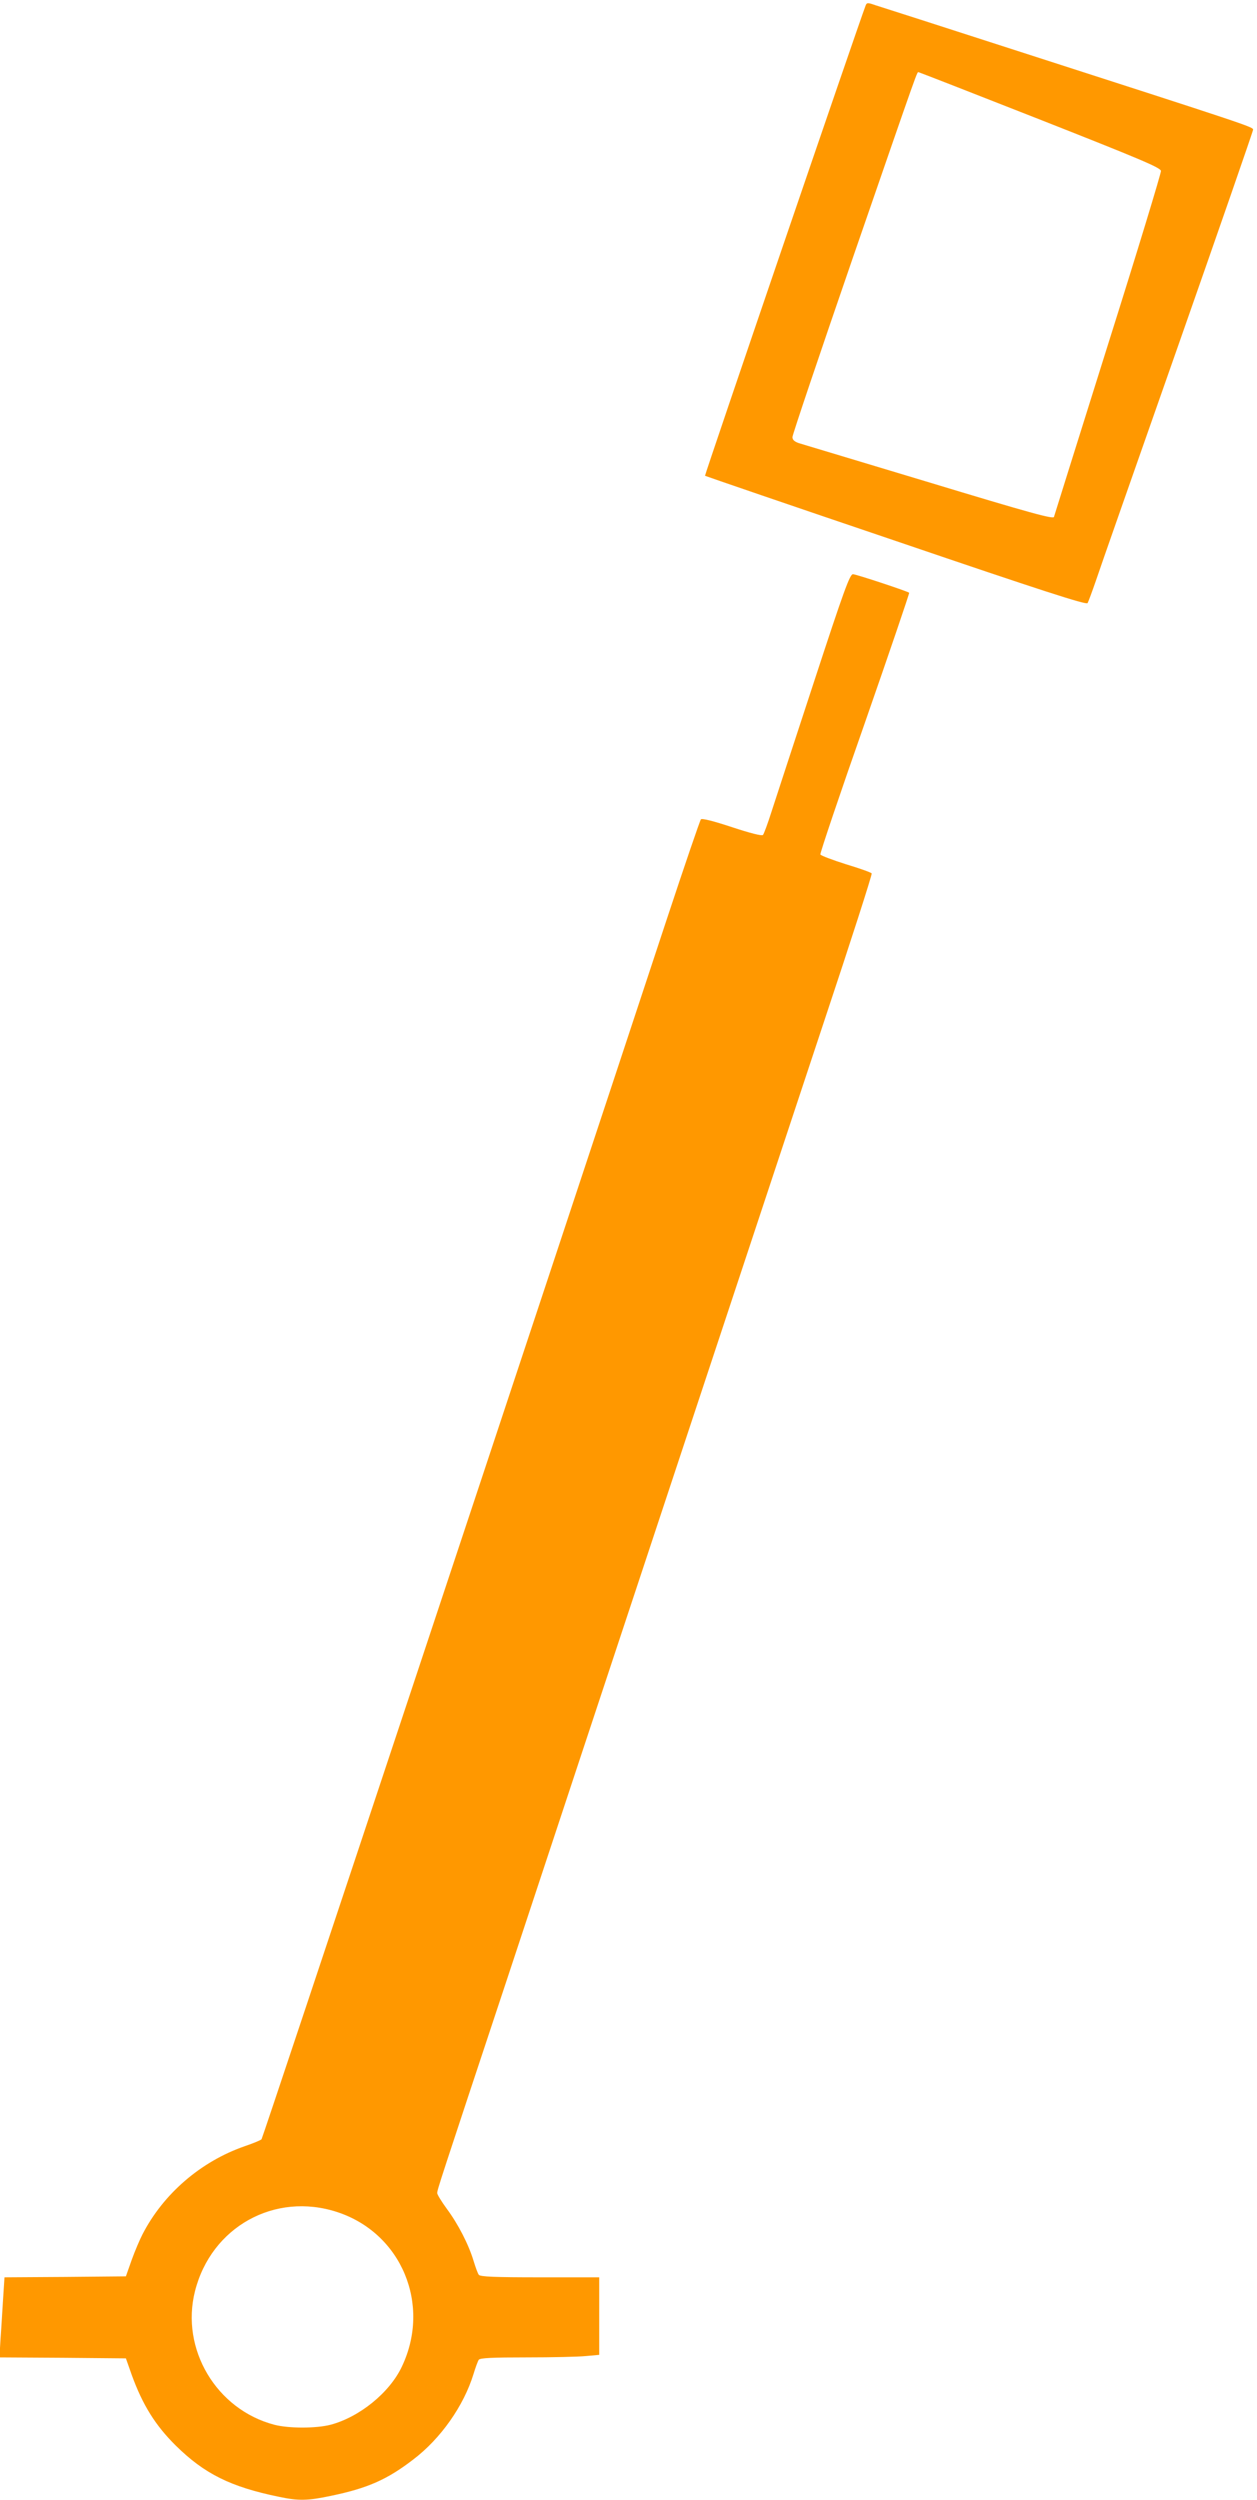
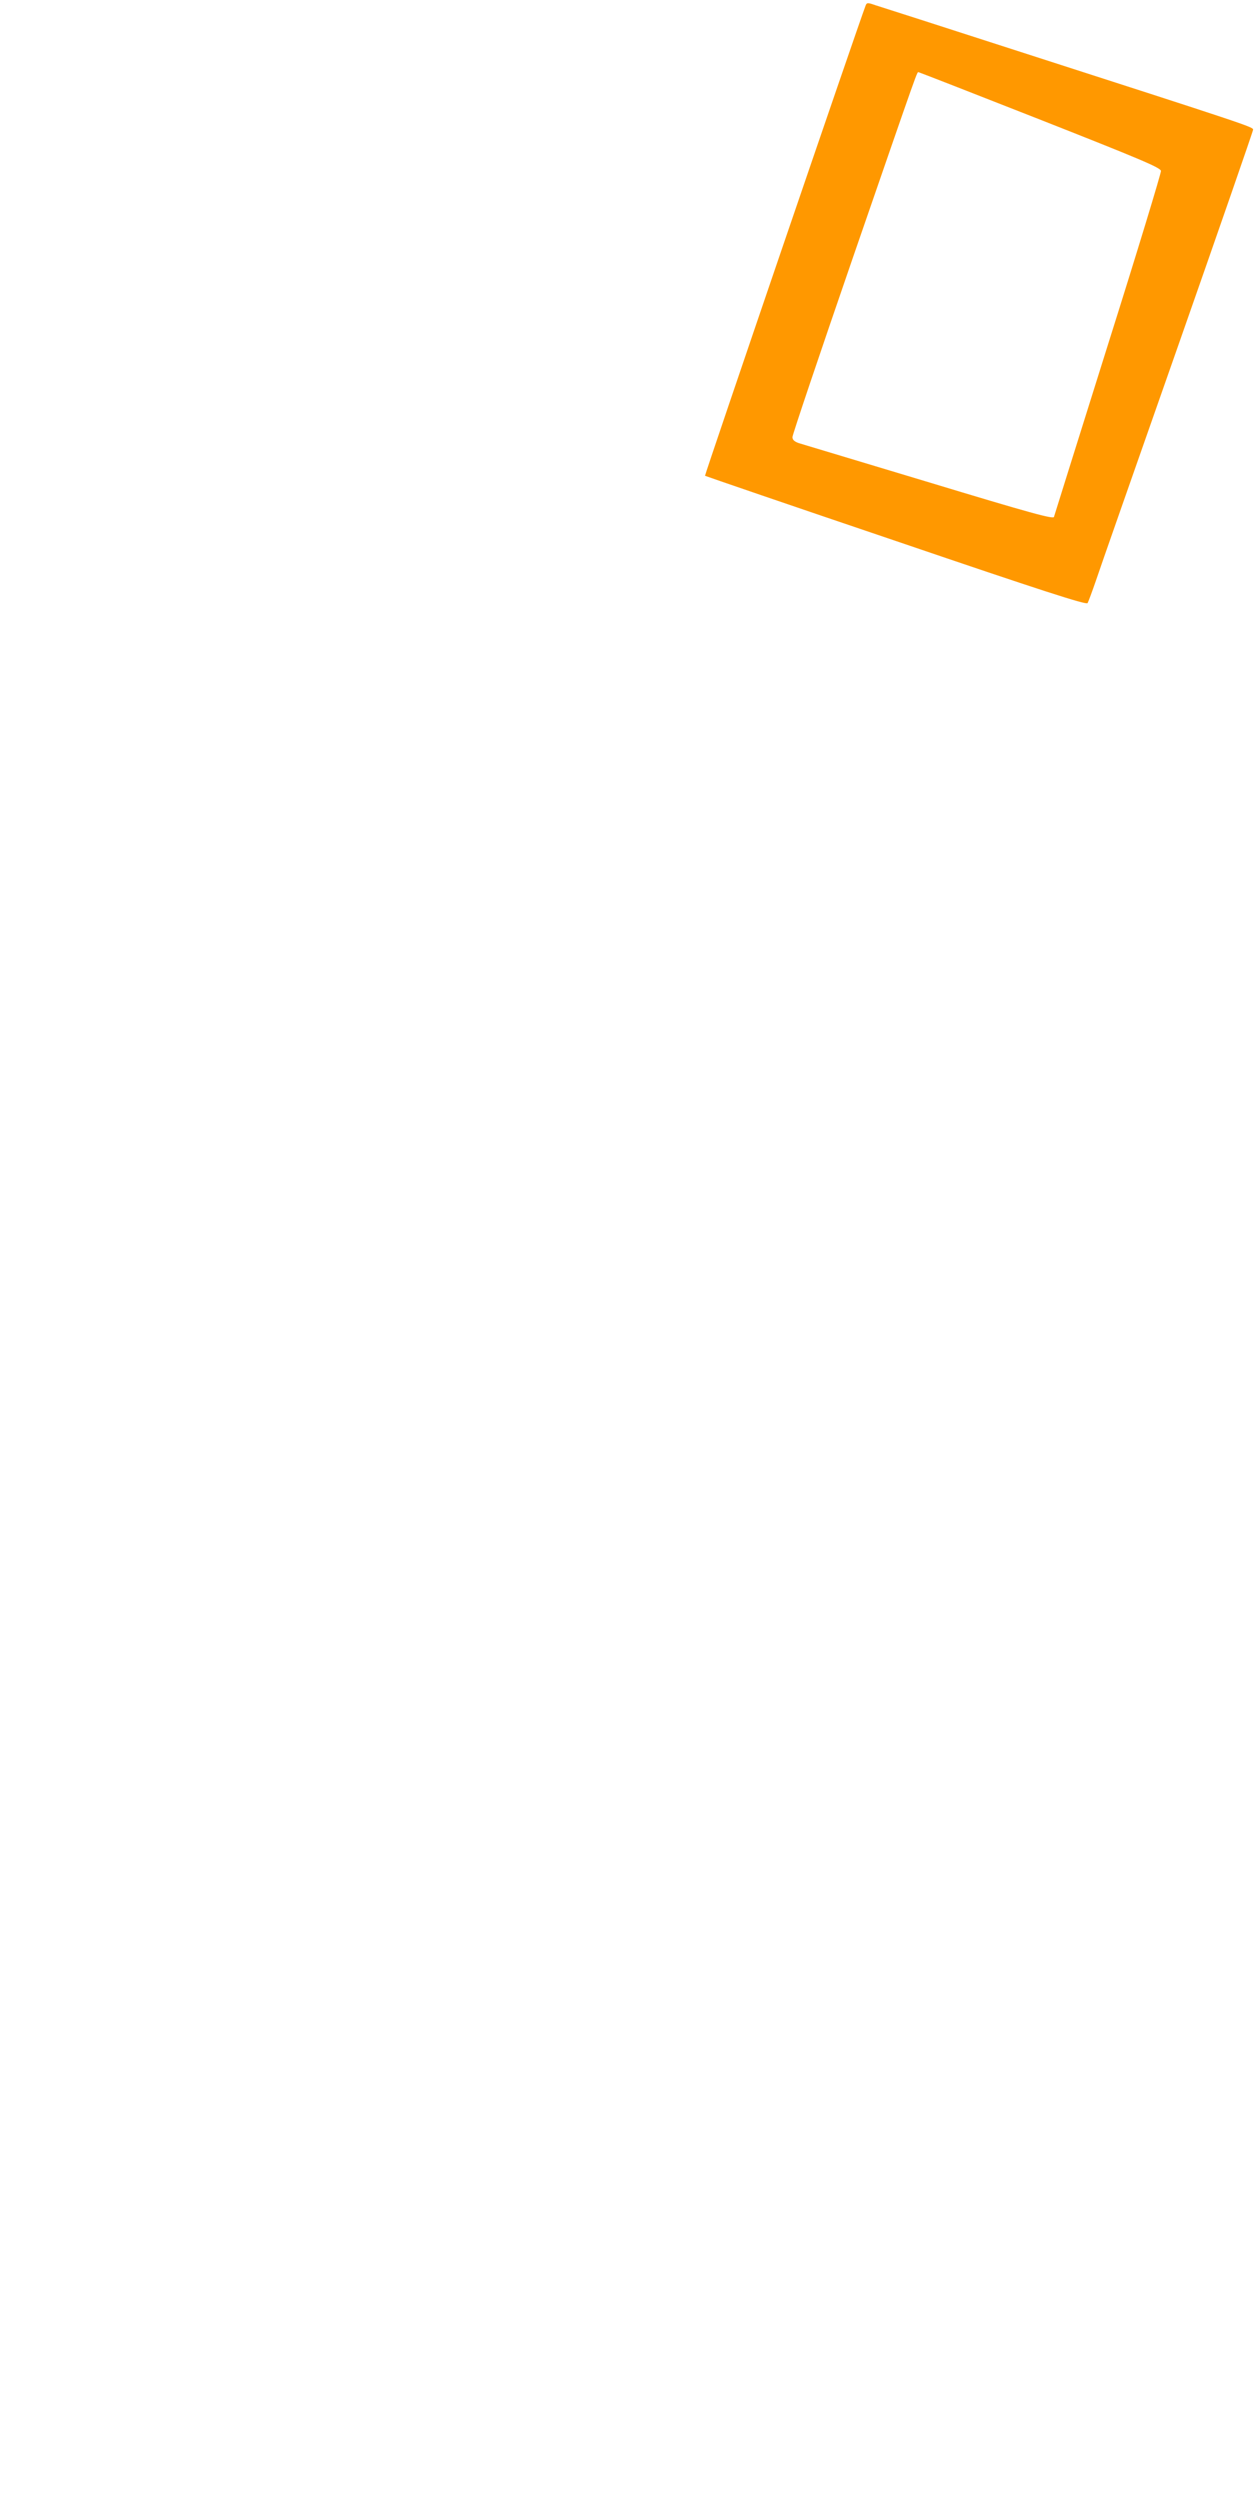
<svg xmlns="http://www.w3.org/2000/svg" version="1.0" width="644pt" height="1280pt" viewBox="0 0 644 1280" preserveAspectRatio="xMidYMid meet">
  <g transform="translate(0,1280) scale(0.1,-0.1)" fill="#ff9800" stroke="none">
    <path d="M4435 12772 c-39 -102 -826 -2405 -823 -2408 3 -2 443 -153 978 -334 743 -253 975 -328 982 -318 4 7 23 58 42 113 18 55 208 595 420 1199 212 604 386 1105 386 1112 0 14 -17 20 -1225 409 -368 119 -689 222 -712 229 -37 13 -42 13 -48 -2z m895 -585 c510 -201 615 -245 618 -262 1 -11 -121 -413 -273 -894 -151 -481 -275 -876 -275 -877 0 -14 -114 17 -659 182 -339 102 -631 190 -648 195 -23 8 -33 17 -33 31 0 12 139 424 309 917 351 1015 328 951 338 951 5 -1 285 -110 623 -243z" />
-     <path d="M4170 9308 c-100 -304 -197 -602 -217 -663 -19 -60 -39 -114 -44 -120 -6 -6 -65 9 -159 40 -94 31 -153 46 -159 40 -5 -6 -84 -237 -176 -515 -664 -2012 -2069 -6237 -2075 -6243 -4 -5 -43 -21 -87 -36 -224 -78 -416 -243 -523 -451 -13 -25 -38 -83 -55 -130 l-30 -85 -311 -3 -311 -2 -7 -108 c-4 -59 -9 -151 -13 -204 l-6 -98 324 -2 324 -3 30 -85 c56 -154 121 -258 225 -361 147 -145 281 -212 530 -263 99 -21 147 -20 265 5 188 39 288 83 422 186 141 107 259 275 309 438 10 33 22 66 27 73 7 9 68 12 246 12 130 0 266 3 304 7 l67 6 0 198 0 199 -304 0 c-231 0 -306 3 -313 13 -5 6 -17 39 -27 72 -25 83 -79 188 -137 266 -27 37 -49 73 -49 80 0 17 7 38 359 1099 159 481 533 1611 831 2510 298 899 654 1974 791 2387 138 414 248 756 245 761 -3 5 -62 26 -132 47 -69 22 -128 44 -131 50 -2 7 100 310 228 674 127 364 229 664 227 666 -9 8 -272 95 -288 95 -16 0 -46 -82 -200 -552z m-2442 -7834 c329 -108 482 -474 331 -791 -63 -134 -218 -259 -366 -298 -74 -19 -213 -19 -287 0 -298 78 -482 388 -407 684 83 329 409 510 729 405z" />
  </g>
</svg>